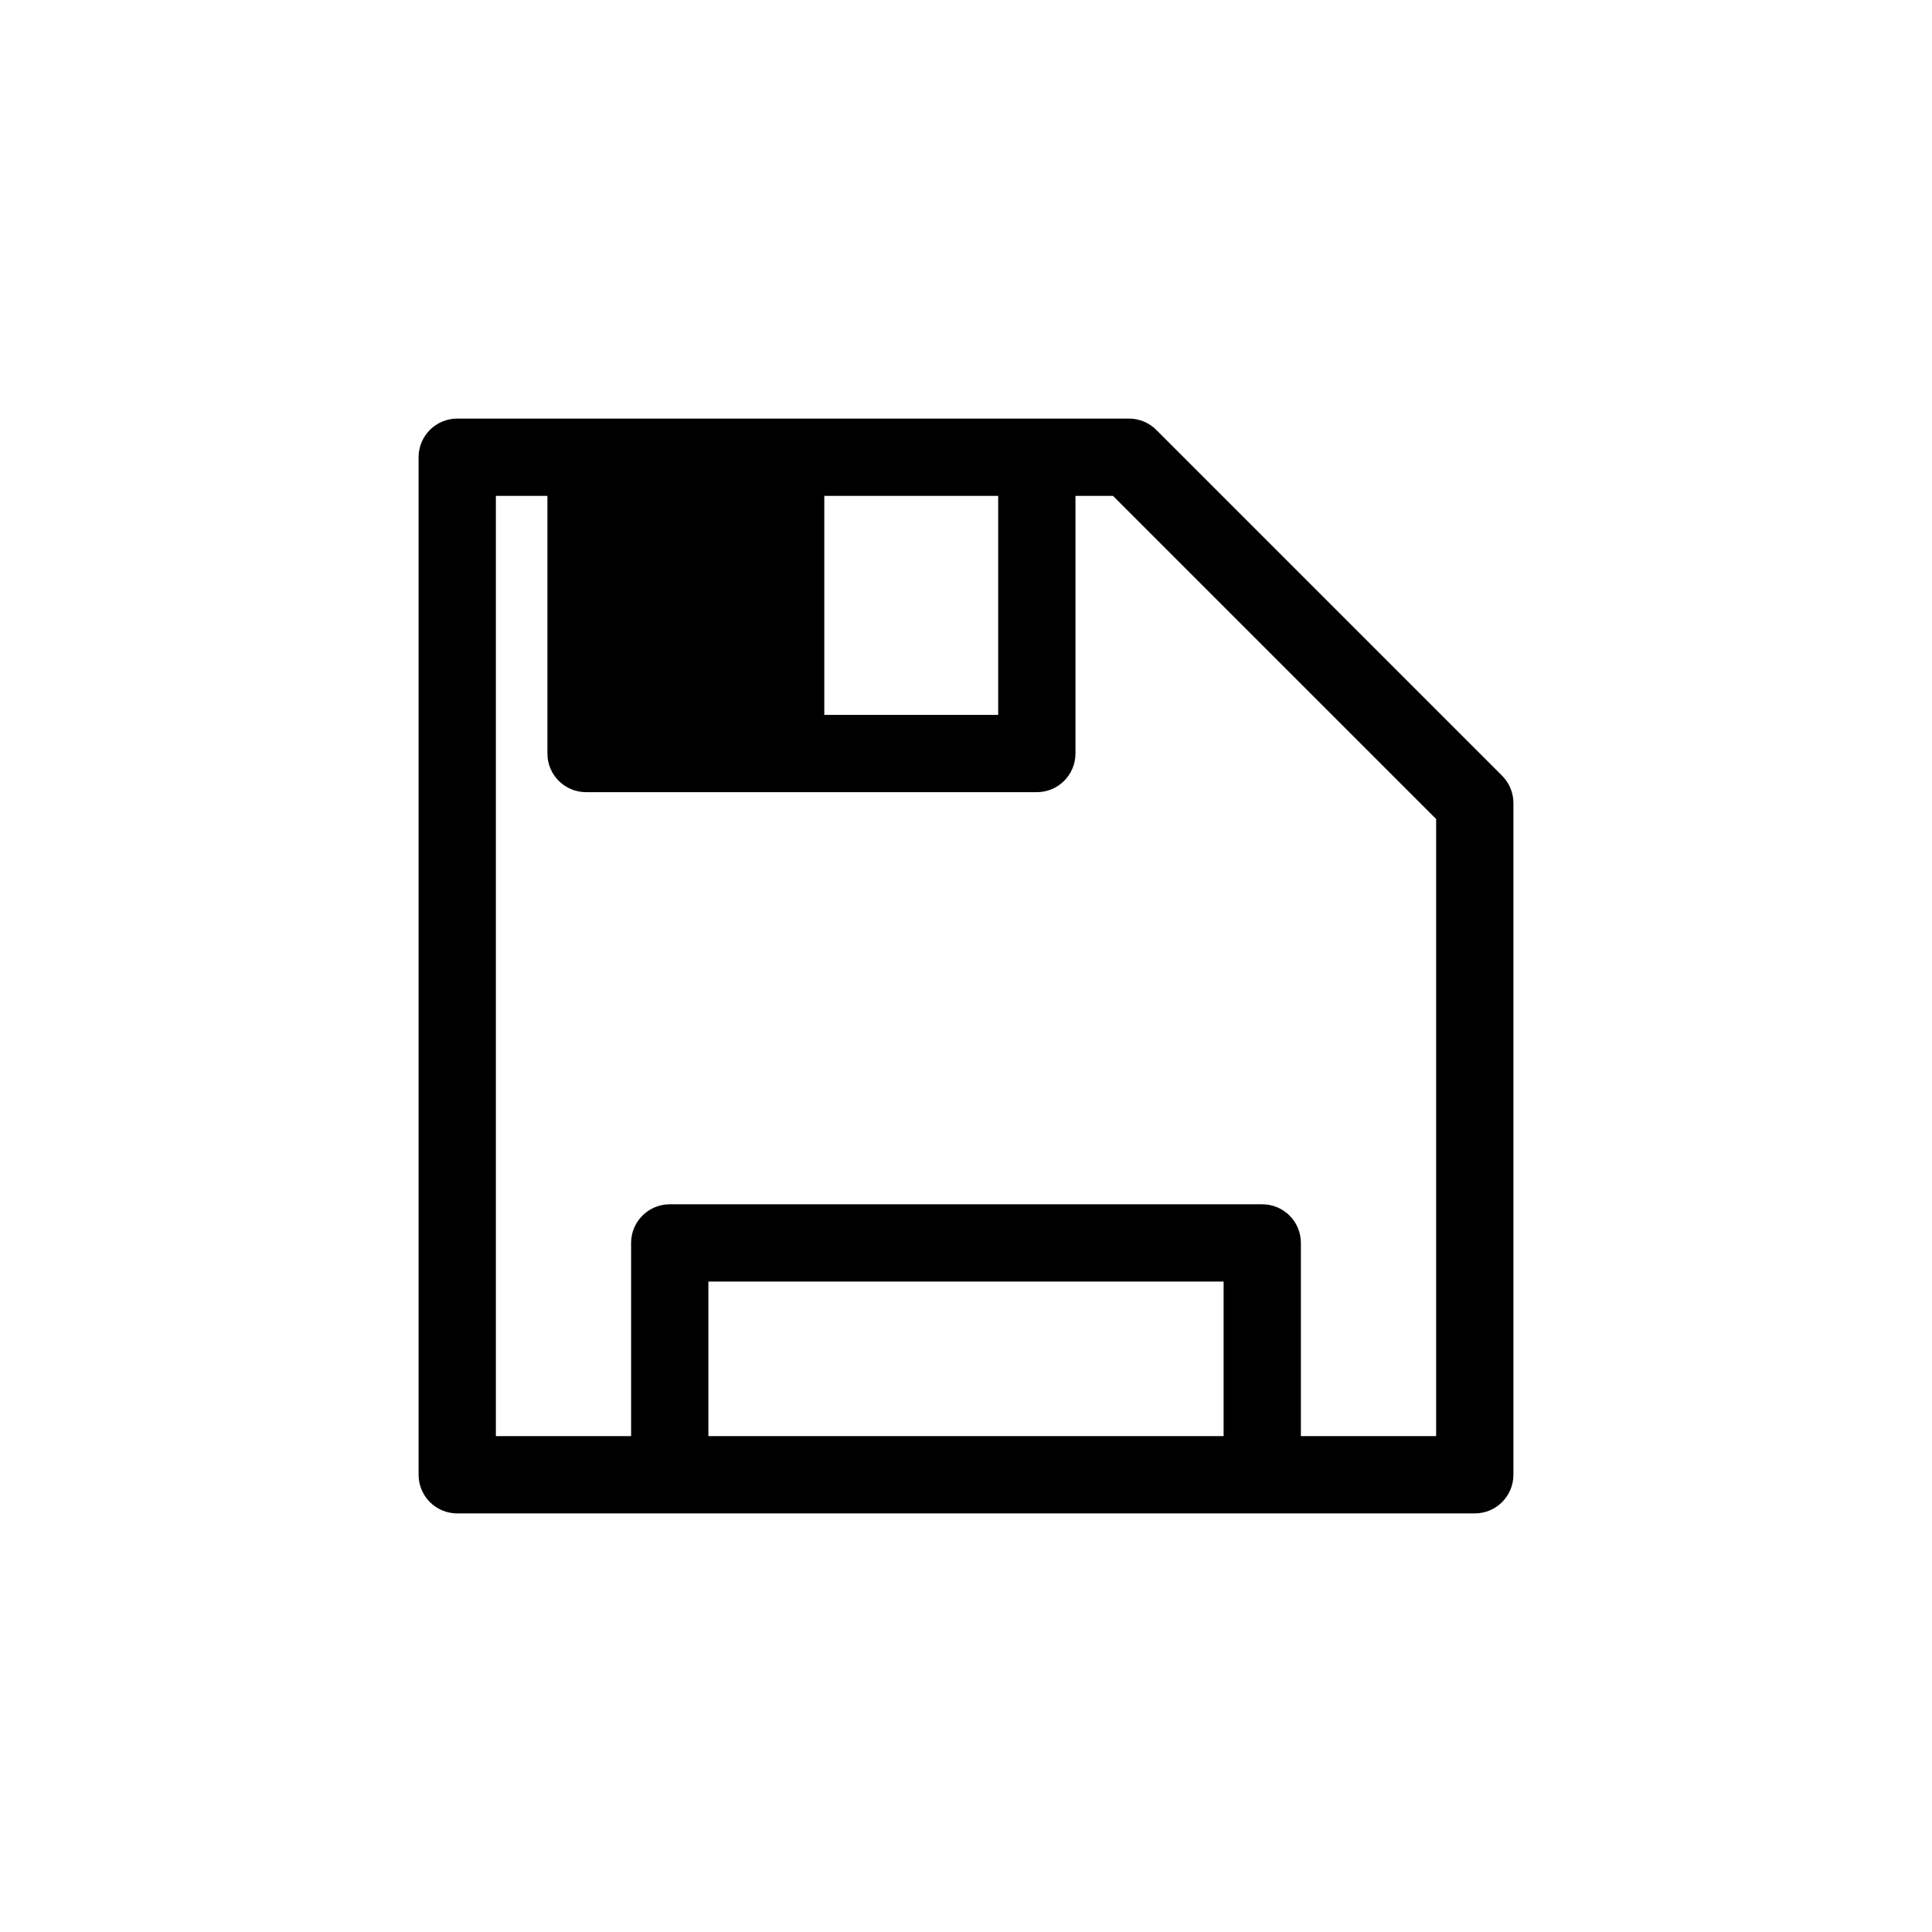
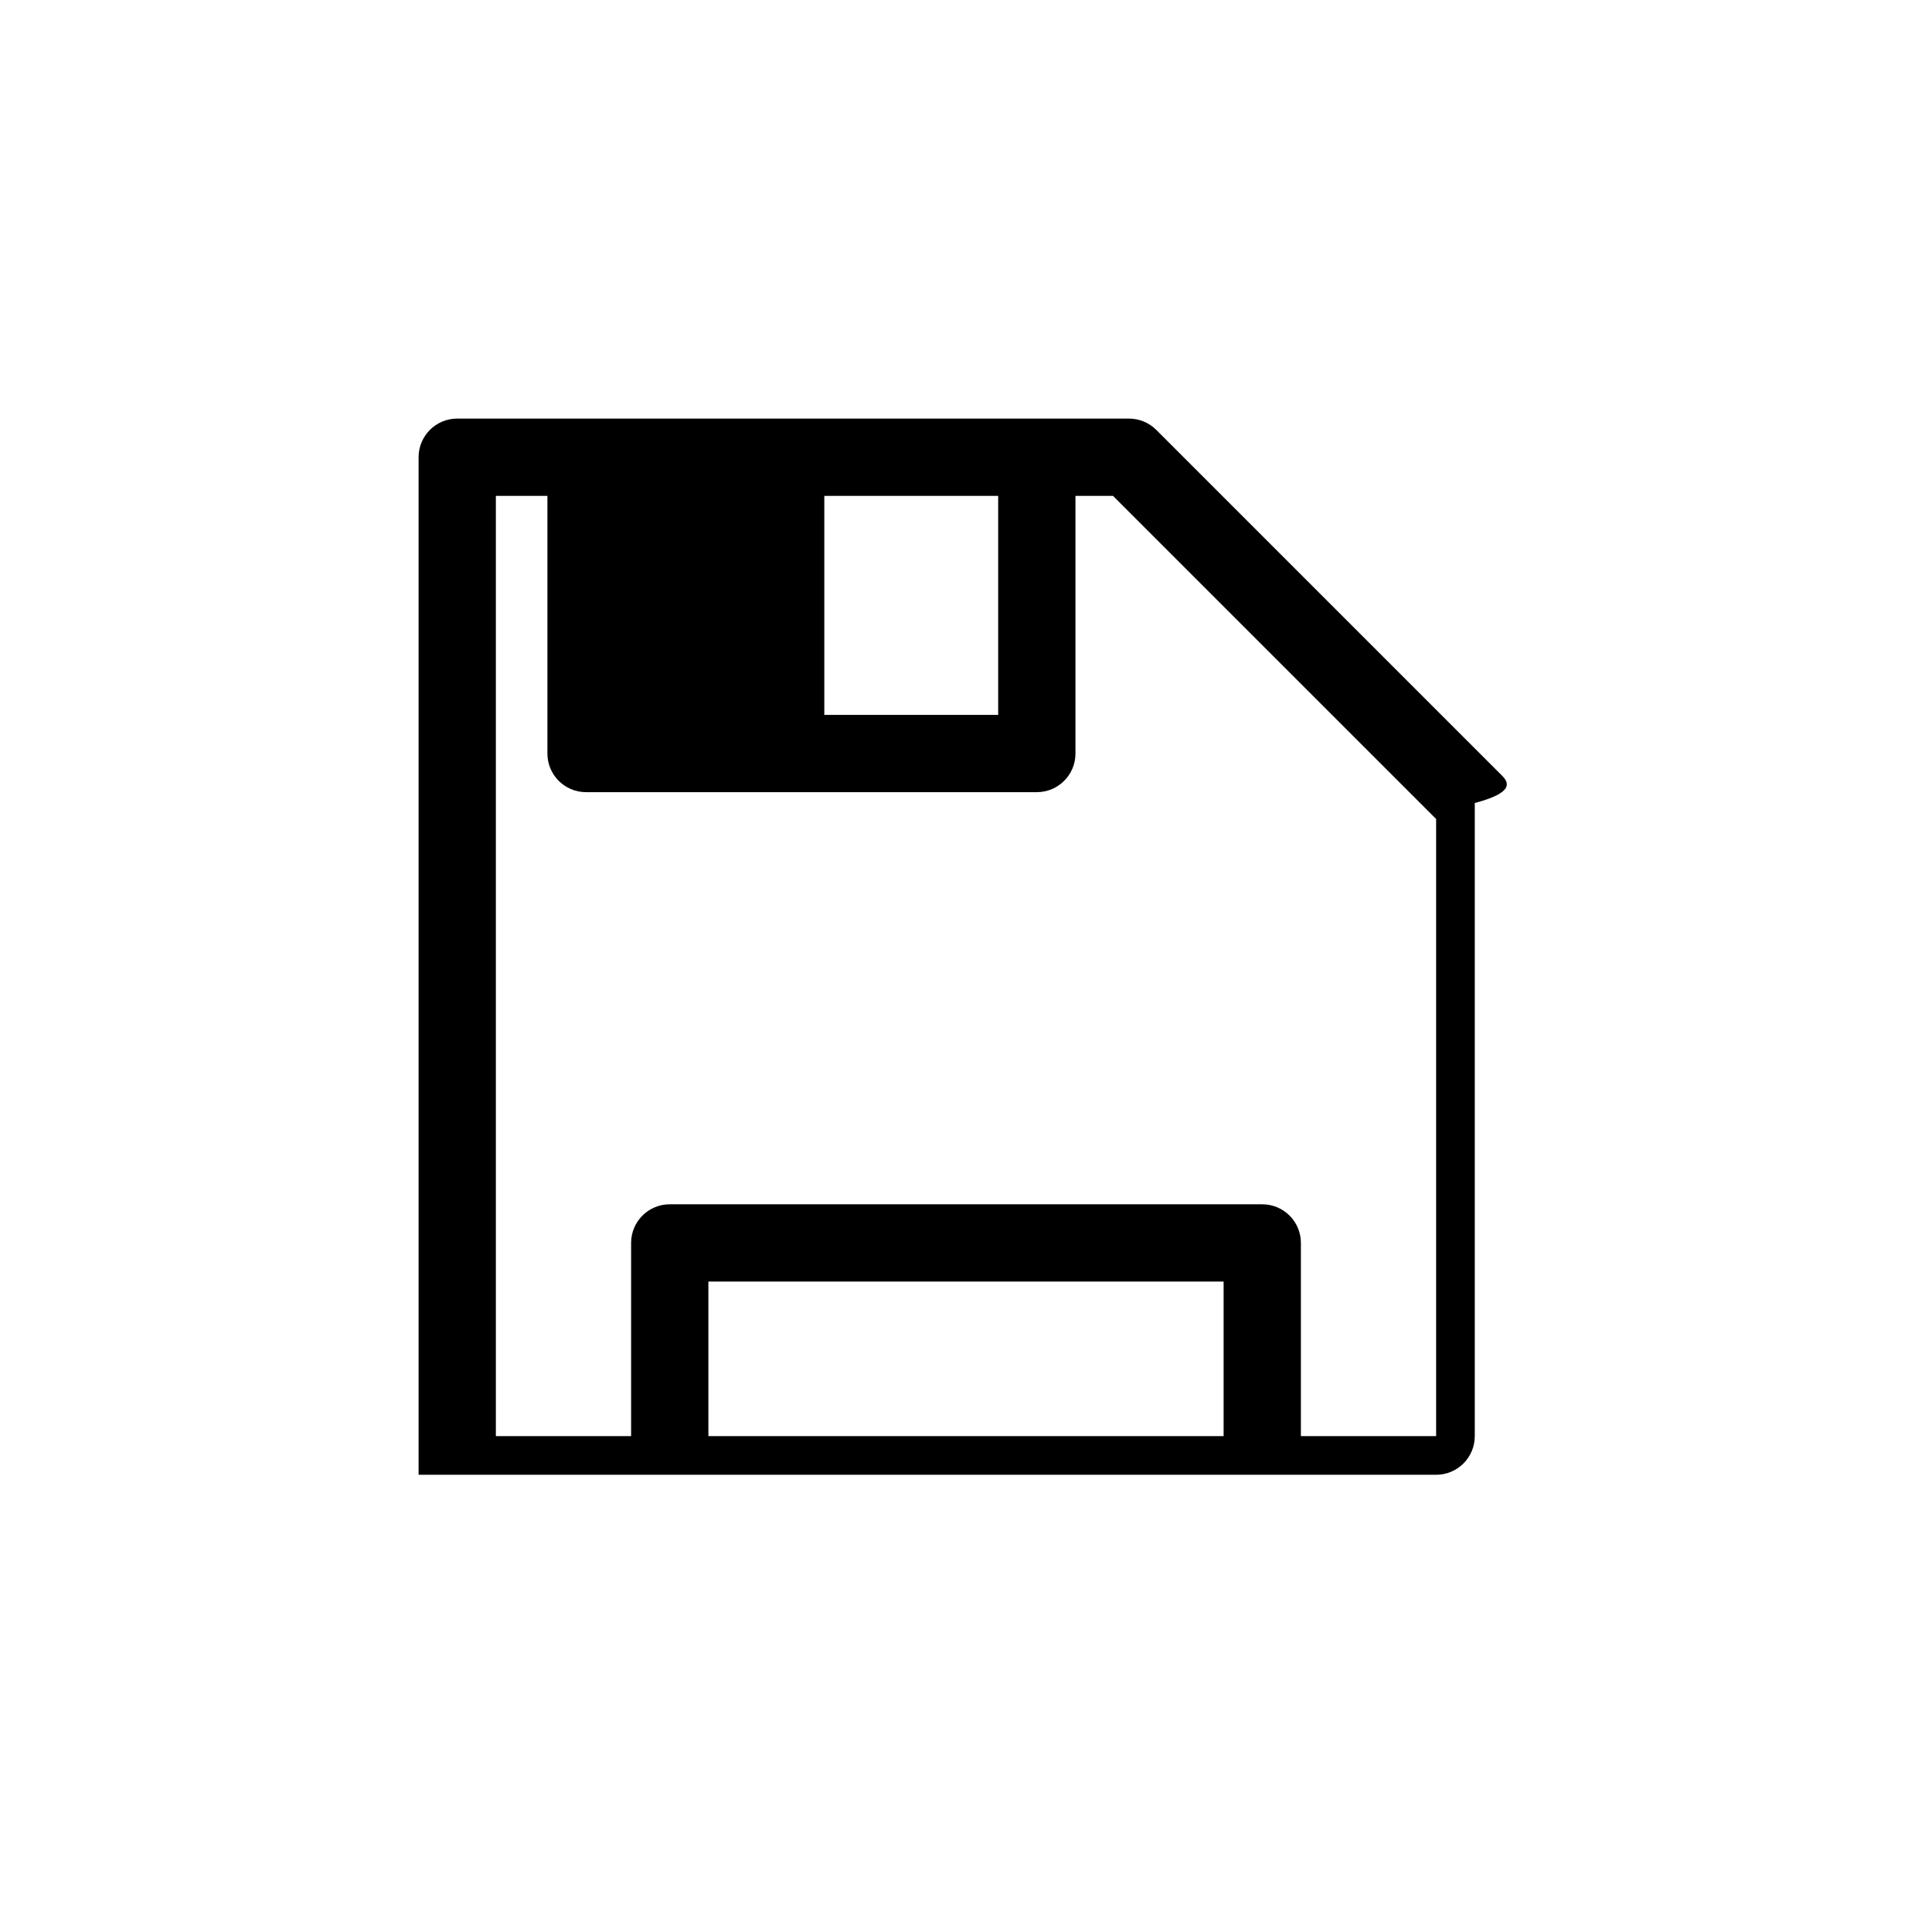
<svg xmlns="http://www.w3.org/2000/svg" version="1.1" id="Layer_1" x="0px" y="0px" width="50px" height="50px" viewBox="0 0 50 50" enable-background="new 0 0 50 50" xml:space="preserve">
-   <path d="M38.874,20.075l-8.949-8.949c-0.188-0.188-0.442-0.293-0.707-0.293h-2.385H15.167h-3.334c-0.552,0-1,0.447-1,1v26.334  c0,0.553,0.448,1,1,1h5.5h15.334h5.5c0.552,0,1-0.447,1-1V20.782C39.167,20.517,39.061,20.263,38.874,20.075z M21.333,12.833h4.5  v5.668h-4.5V12.833z M18.333,37.167v-4h13.334v4H18.333z M37.167,37.167h-3.5v-5c0-0.553-0.448-1-1-1H17.333c-0.552,0-1,0.447-1,1v5  h-3.5V12.833h1.334v6.668c0,0.553,0.448,1,1,1h11.666c0.552,0,1-0.447,1-1v-6.668h0.971l8.363,8.363V37.167z" />
+   <path d="M38.874,20.075l-8.949-8.949c-0.188-0.188-0.442-0.293-0.707-0.293h-2.385H15.167h-3.334c-0.552,0-1,0.447-1,1v26.334  h5.5h15.334h5.5c0.552,0,1-0.447,1-1V20.782C39.167,20.517,39.061,20.263,38.874,20.075z M21.333,12.833h4.5  v5.668h-4.5V12.833z M18.333,37.167v-4h13.334v4H18.333z M37.167,37.167h-3.5v-5c0-0.553-0.448-1-1-1H17.333c-0.552,0-1,0.447-1,1v5  h-3.5V12.833h1.334v6.668c0,0.553,0.448,1,1,1h11.666c0.552,0,1-0.447,1-1v-6.668h0.971l8.363,8.363V37.167z" />
</svg>